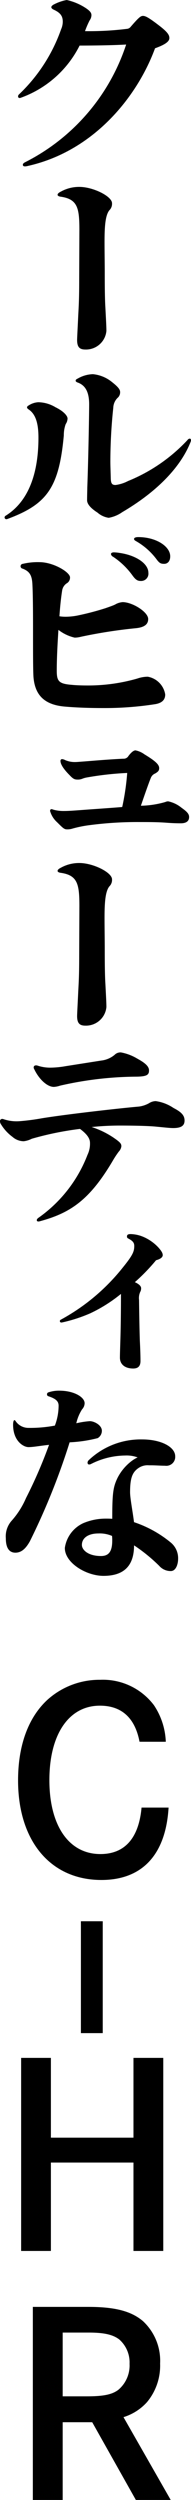
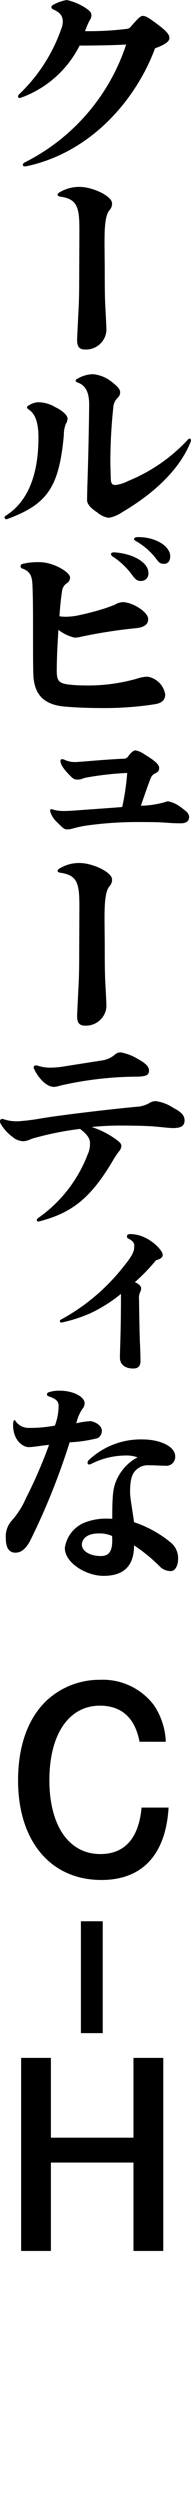
<svg xmlns="http://www.w3.org/2000/svg" viewBox="0 0 27.121 354.955">
  <g id="レイヤー_2" data-name="レイヤー 2">
    <g id="背景">
      <path d="M18,4.1a.752.752,0,0,0,.56-.3c1.152-1.336,1.417-1.543,1.742-1.543.354,0,.826.237,2.36,1.424,1.151.891,1.388,1.306,1.388,1.722,0,.445-.473.89-2.036,1.454-2.48,6.767-8.647,14.661-18.208,16.738a1.285,1.285,0,0,1-.266.03c-.207,0-.295-.089-.295-.237,0-.119.088-.238.324-.356A28.773,28.773,0,0,0,17.913,6.322c-1.976.118-4.869.148-6.61.148a15.021,15.021,0,0,1-8.292,7.39.74.74,0,0,1-.207.059.216.216,0,0,1-.236-.237.365.365,0,0,1,.118-.267,23.51,23.51,0,0,0,5.991-9.26,2.689,2.689,0,0,0,.236-1.068c0-.772-.3-1.247-1.24-1.692-.266-.119-.384-.237-.384-.386,0-.089.089-.208.266-.326A6.468,6.468,0,0,1,9.474,0a8.108,8.108,0,0,1,2.538,1.039c.855.534.973.831.973,1.128a1.34,1.34,0,0,1-.265.742,12.879,12.879,0,0,0-.65,1.513A43.553,43.553,0,0,0,18,4.1Z" />
      <path d="M11.273,32.681c0-3.117-.236-4.393-2.626-4.749-.295-.03-.472-.148-.472-.267,0-.148.147-.3.442-.445a5.283,5.283,0,0,1,2.656-.683c1.948,0,4.633,1.336,4.633,2.315a1.282,1.282,0,0,1-.383,1.009c-.59.742-.679,2.433-.679,4.481,0,1.514.03,3.028.03,4.541,0,2.315.029,3.829.088,4.749.089,1.751.147,2.76.147,3.353A2.911,2.911,0,0,1,12.1,49.627c-.856,0-1.151-.416-1.151-1.365,0-.3.088-1.9.148-3.206.058-1.276.147-2.225.147-5.253Z" />
      <path d="M7.88,57.822c1.268.624,1.712,1.277,1.712,1.6a1.523,1.523,0,0,1-.266.8,4.592,4.592,0,0,0-.265,1.6c-.679,7.42-2.391,9.764-7.939,11.841a.685.685,0,0,1-.236.06.262.262,0,0,1-.237-.267A.3.3,0,0,1,.8,73.226C4.811,70.732,5.46,65.6,5.46,62.126c0-2.048-.413-3.354-1.417-4.007-.117-.089-.206-.178-.206-.267a.318.318,0,0,1,.206-.267,2.769,2.769,0,0,1,1.388-.475A4.881,4.881,0,0,1,7.88,57.822Zm7.791,7.717c0,.623.029,1.157.058,2.433.03.713.208.891.679.891a5.338,5.338,0,0,0,1.771-.564,23.769,23.769,0,0,0,8.44-5.817.456.456,0,0,1,.324-.208c.089,0,.178.089.178.238a.944.944,0,0,1-.059.237c-1.329,3.383-4.515,6.915-9.709,9.972a4.75,4.75,0,0,1-1.918.8,3.082,3.082,0,0,1-1.594-.742c-.65-.415-1.476-1.068-1.476-1.751,0-.623.03-1.484.03-1.78.177-4.957.265-10.863.265-11.842,0-1.9-.648-2.7-1.534-3.057-.266-.089-.384-.178-.384-.3s.089-.207.295-.3a4.564,4.564,0,0,1,2.154-.623,5.02,5.02,0,0,1,2.686,1.1c.944.742,1.181,1.1,1.181,1.455a1.045,1.045,0,0,1-.384.831,2.078,2.078,0,0,0-.59,1.395A72.808,72.808,0,0,0,15.671,65.539Z" />
      <path d="M9.474,87.565a8.932,8.932,0,0,0,1.711-.208,38.631,38.631,0,0,0,3.807-1.009c.5-.178.945-.326,1.327-.5a2.491,2.491,0,0,1,1.093-.356c1.387,0,3.629,1.394,3.629,2.4,0,.771-.561,1.187-1.77,1.305a70.526,70.526,0,0,0-7.791,1.217,3.471,3.471,0,0,1-.885.119,5.945,5.945,0,0,1-2.3-1.1c-.118,1.87-.236,3.977-.236,5.787,0,1.514.295,1.87,2.154,2.018.591.06,1.417.089,2.243.089a25.252,25.252,0,0,0,7.024-.979,4.693,4.693,0,0,1,1.5-.267,3.049,3.049,0,0,1,2.479,2.522c0,.772-.472,1.247-1.534,1.395a46.37,46.37,0,0,1-7.231.535c-1.947,0-3.777-.06-5.488-.208-2.745-.238-4.25-1.484-4.456-4.244-.06-1.039-.06-3.413-.06-5.965,0-2.582,0-5.343-.088-7.123-.059-1.336-.413-1.87-1.387-2.256a.343.343,0,0,1,.03-.682,9.1,9.1,0,0,1,2.36-.238c1.978,0,4.338,1.425,4.338,2.166a.943.943,0,0,1-.5.861,1.5,1.5,0,0,0-.619,1.009c-.147.92-.295,2.256-.384,3.651A5.914,5.914,0,0,0,9.474,87.565Zm7.554-9.052c2.243.327,4.043,1.484,4.043,2.82a1.036,1.036,0,0,1-1.062,1.157c-.473,0-.738-.148-1.21-.8a10.678,10.678,0,0,0-2.745-2.642.494.494,0,0,1-.295-.385c0-.119.118-.238.413-.238A5.982,5.982,0,0,1,17.028,78.513Zm7.142.475c0,.682-.355,1.069-.857,1.069-.471,0-.678-.09-1.091-.654a9.509,9.509,0,0,0-2.981-2.611c-.147-.089-.206-.178-.206-.267,0-.149.177-.267.59-.267C22.192,76.258,24.17,77.593,24.17,78.988Z" />
      <path d="M12.307,110.392a3.239,3.239,0,0,0-.62.178,1.637,1.637,0,0,1-.679.118c-.443,0-.65-.118-1.151-.652-.856-.861-1.269-1.544-1.269-1.989a.24.24,0,0,1,.207-.267.986.986,0,0,1,.413.119,3.348,3.348,0,0,0,1.387.3c.354,0,.56-.029,1.417-.089,1.829-.148,3.659-.3,5.488-.385a.78.78,0,0,0,.738-.386c.472-.624.8-.8,1-.8a3.213,3.213,0,0,1,1.269.563c1.564.95,2.095,1.455,2.095,1.959,0,.327-.118.505-.589.772a1.093,1.093,0,0,0-.561.534c-.148.326-.649,1.692-1.446,4.036a13.435,13.435,0,0,0,3.482-.534.853.853,0,0,1,.413-.089,4.456,4.456,0,0,1,1.889.92c.8.564,1.062.89,1.062,1.306,0,.564-.383.89-1.18.89-.738,0-1.358-.03-2.125-.089-1.21-.089-2.568-.089-3.512-.089a52.259,52.259,0,0,0-7.584.475,16.676,16.676,0,0,0-2.125.445,2.362,2.362,0,0,1-.8.119c-.384,0-.531-.119-1.416-1.009a3.394,3.394,0,0,1-1-1.6c0-.178.089-.267.207-.267a1.647,1.647,0,0,1,.295.089,5.352,5.352,0,0,0,1.505.178c.65,0,1.387-.059,2.6-.148,1.564-.119,3.807-.267,5.637-.416a34.833,34.833,0,0,0,.708-4.837A44.057,44.057,0,0,0,12.307,110.392Z" />
      <path d="M11.273,128.678c0-3.117-.236-4.393-2.626-4.749-.295-.03-.472-.148-.472-.267,0-.148.147-.3.442-.445a5.283,5.283,0,0,1,2.656-.683c1.948,0,4.633,1.336,4.633,2.315a1.28,1.28,0,0,1-.383,1.009c-.59.742-.679,2.434-.679,4.481,0,1.514.03,3.028.03,4.541,0,2.315.029,3.829.088,4.749.089,1.751.147,2.76.147,3.353a2.91,2.91,0,0,1-3.009,2.642c-.856,0-1.151-.416-1.151-1.365,0-.3.088-1.9.148-3.206.058-1.276.147-2.225.147-5.253Z" />
      <path d="M4.516,161.684a3.451,3.451,0,0,1-1.152.356,2.459,2.459,0,0,1-1.593-.623,6.255,6.255,0,0,1-1.682-1.87A.778.778,0,0,1,0,159.221a.32.32,0,0,1,.325-.357.91.91,0,0,1,.237.06,5.729,5.729,0,0,0,2.212.267,31.614,31.614,0,0,0,3.188-.416c3.452-.564,11.036-1.424,13.781-1.662a3.992,3.992,0,0,0,1.416-.474,1.829,1.829,0,0,1,.945-.3,5.956,5.956,0,0,1,2.538.979c1.091.564,1.564,1.039,1.564,1.781,0,.772-.531,1.068-1.623,1.068-.473,0-1.21-.088-2.479-.208s-3.689-.148-5.106-.148a39.5,39.5,0,0,0-3.983.208,12.36,12.36,0,0,1,3.069,1.484c1,.682,1.15.89,1.15,1.246a1.316,1.316,0,0,1-.353.742,12.317,12.317,0,0,0-.827,1.247c-3.276,5.579-5.991,7.479-10.417,8.666a.431.431,0,0,1-.177.03c-.148,0-.236-.06-.236-.179s.059-.207.207-.326a19.467,19.467,0,0,0,6.994-8.963,3.639,3.639,0,0,0,.353-1.692c0-.682-.5-1.3-1.416-1.988A43.955,43.955,0,0,0,4.516,161.684Zm.265-10.121c0-.207.148-.3.355-.3a.838.838,0,0,1,.264.059,5.646,5.646,0,0,0,1.742.267,12.969,12.969,0,0,0,2.154-.207l5.076-.8a3.6,3.6,0,0,0,1.889-.8,1.167,1.167,0,0,1,.915-.356,6.9,6.9,0,0,1,2.331.89c.973.535,1.652,1.039,1.652,1.662s-.265.891-1.947.891a49.662,49.662,0,0,0-10.683,1.276,3.289,3.289,0,0,1-.885.178c-.945,0-2.125-1.1-2.8-2.553A.366.366,0,0,1,4.781,151.563Z" />
      <path d="M20.038,182.909a1.078,1.078,0,0,1-.147.564,2.15,2.15,0,0,0-.148,1.1c.029,2.078.059,4.185.118,5.877.059,1.128.088,2.166.088,2.79,0,.712-.324,1.068-1.032,1.068-1.181,0-1.889-.594-1.889-1.543,0-.5.03-1.336.059-2.345.059-1.87.089-4.125.089-6.707a20.934,20.934,0,0,1-4.368,2.76,21.433,21.433,0,0,1-4.043,1.306H8.706A.2.2,0,0,1,8.5,187.6c0-.119.03-.179.207-.267A28.751,28.751,0,0,0,17.412,180c1.416-1.751,1.652-2.285,1.652-3.086,0-.446-.177-.713-.856-1.069a.283.283,0,0,1-.177-.3c0-.237.177-.326.5-.326a4.9,4.9,0,0,1,1.8.386,6.312,6.312,0,0,1,2.154,1.513c.561.624.62.891.62,1.1,0,.3-.354.564-.944.713a27.4,27.4,0,0,1-3.011,3.116C19.743,182.315,20.038,182.612,20.038,182.909Z" />
      <path d="M13.87,204.192a19.368,19.368,0,0,1-3.983.594A96.8,96.8,0,0,1,4.25,218.824c-.561,1.009-1.181,1.632-2.065,1.632-.8,0-1.358-.564-1.358-2.048a3.345,3.345,0,0,1,.856-2.522,11.87,11.87,0,0,0,2.006-3.176,66.661,66.661,0,0,0,3.276-7.568c-1.358.149-2.243.326-2.922.326-.708,0-2.184-.86-2.184-3.175,0-.416.089-.653.178-.653.059,0,.088,0,.148.089a2.2,2.2,0,0,0,1.888,1.009,18.883,18.883,0,0,0,3.718-.326,8.017,8.017,0,0,0,.531-2.82c0-.653-.413-1.009-1.5-1.365a.265.265,0,0,1-.147-.237.285.285,0,0,1,.206-.3,4.654,4.654,0,0,1,1.535-.238c2.1,0,3.6.92,3.6,1.781a1.294,1.294,0,0,1-.355.861,6.123,6.123,0,0,0-.826,1.988,12,12,0,0,1,1.918-.3c.62,0,1.712.563,1.712,1.364A1.207,1.207,0,0,1,13.87,204.192Zm11.008,2.582a1.266,1.266,0,0,1-1.446,1.336c-.62,0-1.328-.06-1.977-.06h-.3a2.272,2.272,0,0,0-1.445.357c-.886.593-1.24,1.365-1.24,3.472,0,.8.354,2.642.561,4.244A16.259,16.259,0,0,1,24.229,219a2.881,2.881,0,0,1,1.062,2.315c0,.8-.324,1.751-1.033,1.751a2.147,2.147,0,0,1-1.653-.742,23.644,23.644,0,0,0-3.57-2.909c0,3.057-1.594,4.333-4.339,4.333-2.478,0-5.518-1.87-5.488-3.977a4.578,4.578,0,0,1,2.6-3.5,8.166,8.166,0,0,1,3.187-.652c.295,0,.619,0,.945.029,0-3.65.117-4.511.766-5.847a6.99,6.99,0,0,1,2.036-2.4,4.789,4.789,0,0,1,.8-.474,4.524,4.524,0,0,0-1.77-.267,10.868,10.868,0,0,0-4.811,1.187.656.656,0,0,1-.295.089c-.147,0-.235-.089-.235-.267a.508.508,0,0,1,.177-.356,10.7,10.7,0,0,1,7.554-2.939C22.871,204.37,24.878,205.439,24.878,206.774ZM13.959,217.726c-1.357,0-2.331.593-2.331,1.632,0,.683.855,1.573,2.715,1.573,1.062,0,1.594-.594,1.594-2.2a4.814,4.814,0,0,0-.031-.653A4.381,4.381,0,0,0,13.959,217.726Z" />
      <path d="M19.813,247.3c-.645-3.39-2.545-5.122-5.629-5.122-4.412,0-7.172,4.076-7.172,10.569,0,6.457,2.76,10.5,7.243,10.5,3.442,0,5.45-2.236,5.845-6.6h3.837c-.395,6.673-3.73,10.28-9.539,10.28-7.207,0-11.833-5.519-11.833-14.14,0-4.942,1.435-8.909,4.16-11.434a11.02,11.02,0,0,1,7.494-2.85,9.073,9.073,0,0,1,7.638,3.607,10,10,0,0,1,1.685,5.194Z" />
      <path d="M11.488,288.672V272.787h3.1v15.885Z" />
      <path d="M18.952,303.514V292.187h4.232V319.6H18.952V307.048H7.227V319.6H3V292.187H7.227v11.327Z" />
-       <path d="M12.552,327.541c3.8,0,6.095.613,7.746,2.02a7.692,7.692,0,0,1,2.437,6.023,8.111,8.111,0,0,1-1.864,5.483,7.434,7.434,0,0,1-3.335,2.129l6.706,11.759H19.293l-6.2-11.038H8.9v11.038H4.663V327.541Zm-.215,12.7c2.366,0,3.586-.253,4.482-.938a4.54,4.54,0,0,0,1.577-3.679,4.338,4.338,0,0,0-1.469-3.463c-.9-.686-2.152-.974-4.339-.974H8.9v9.054Z" />
    </g>
  </g>
</svg>